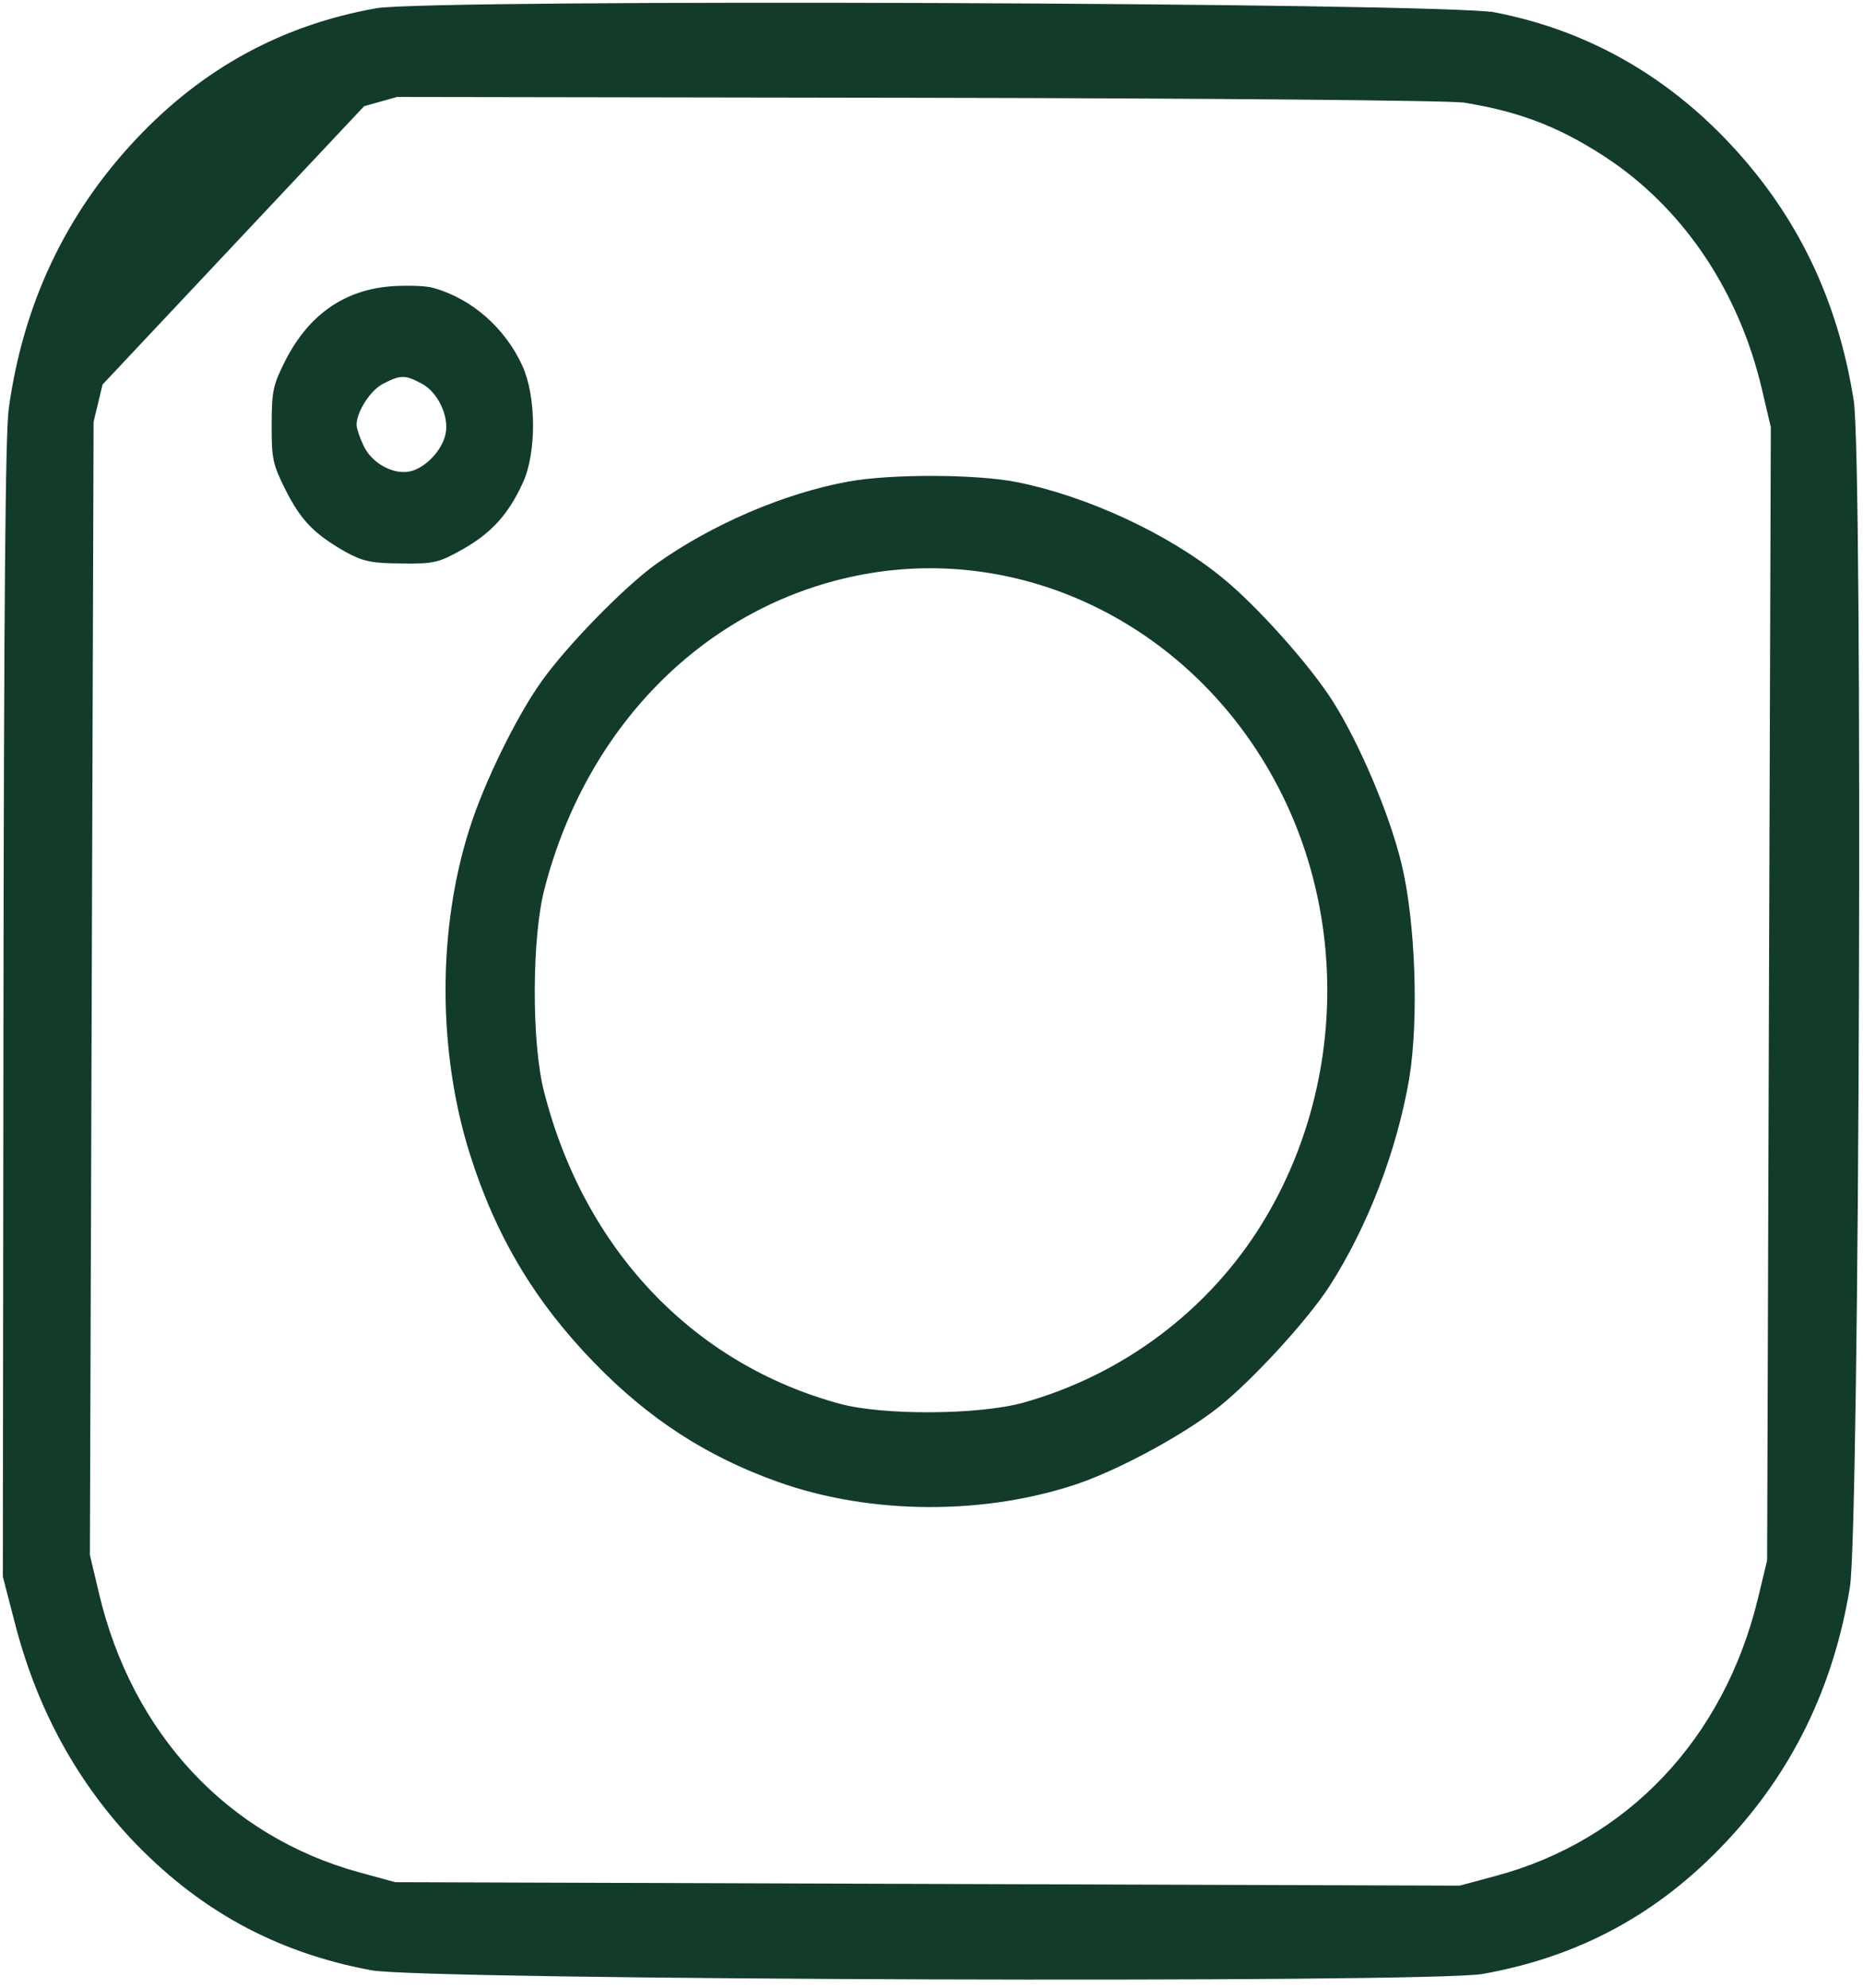
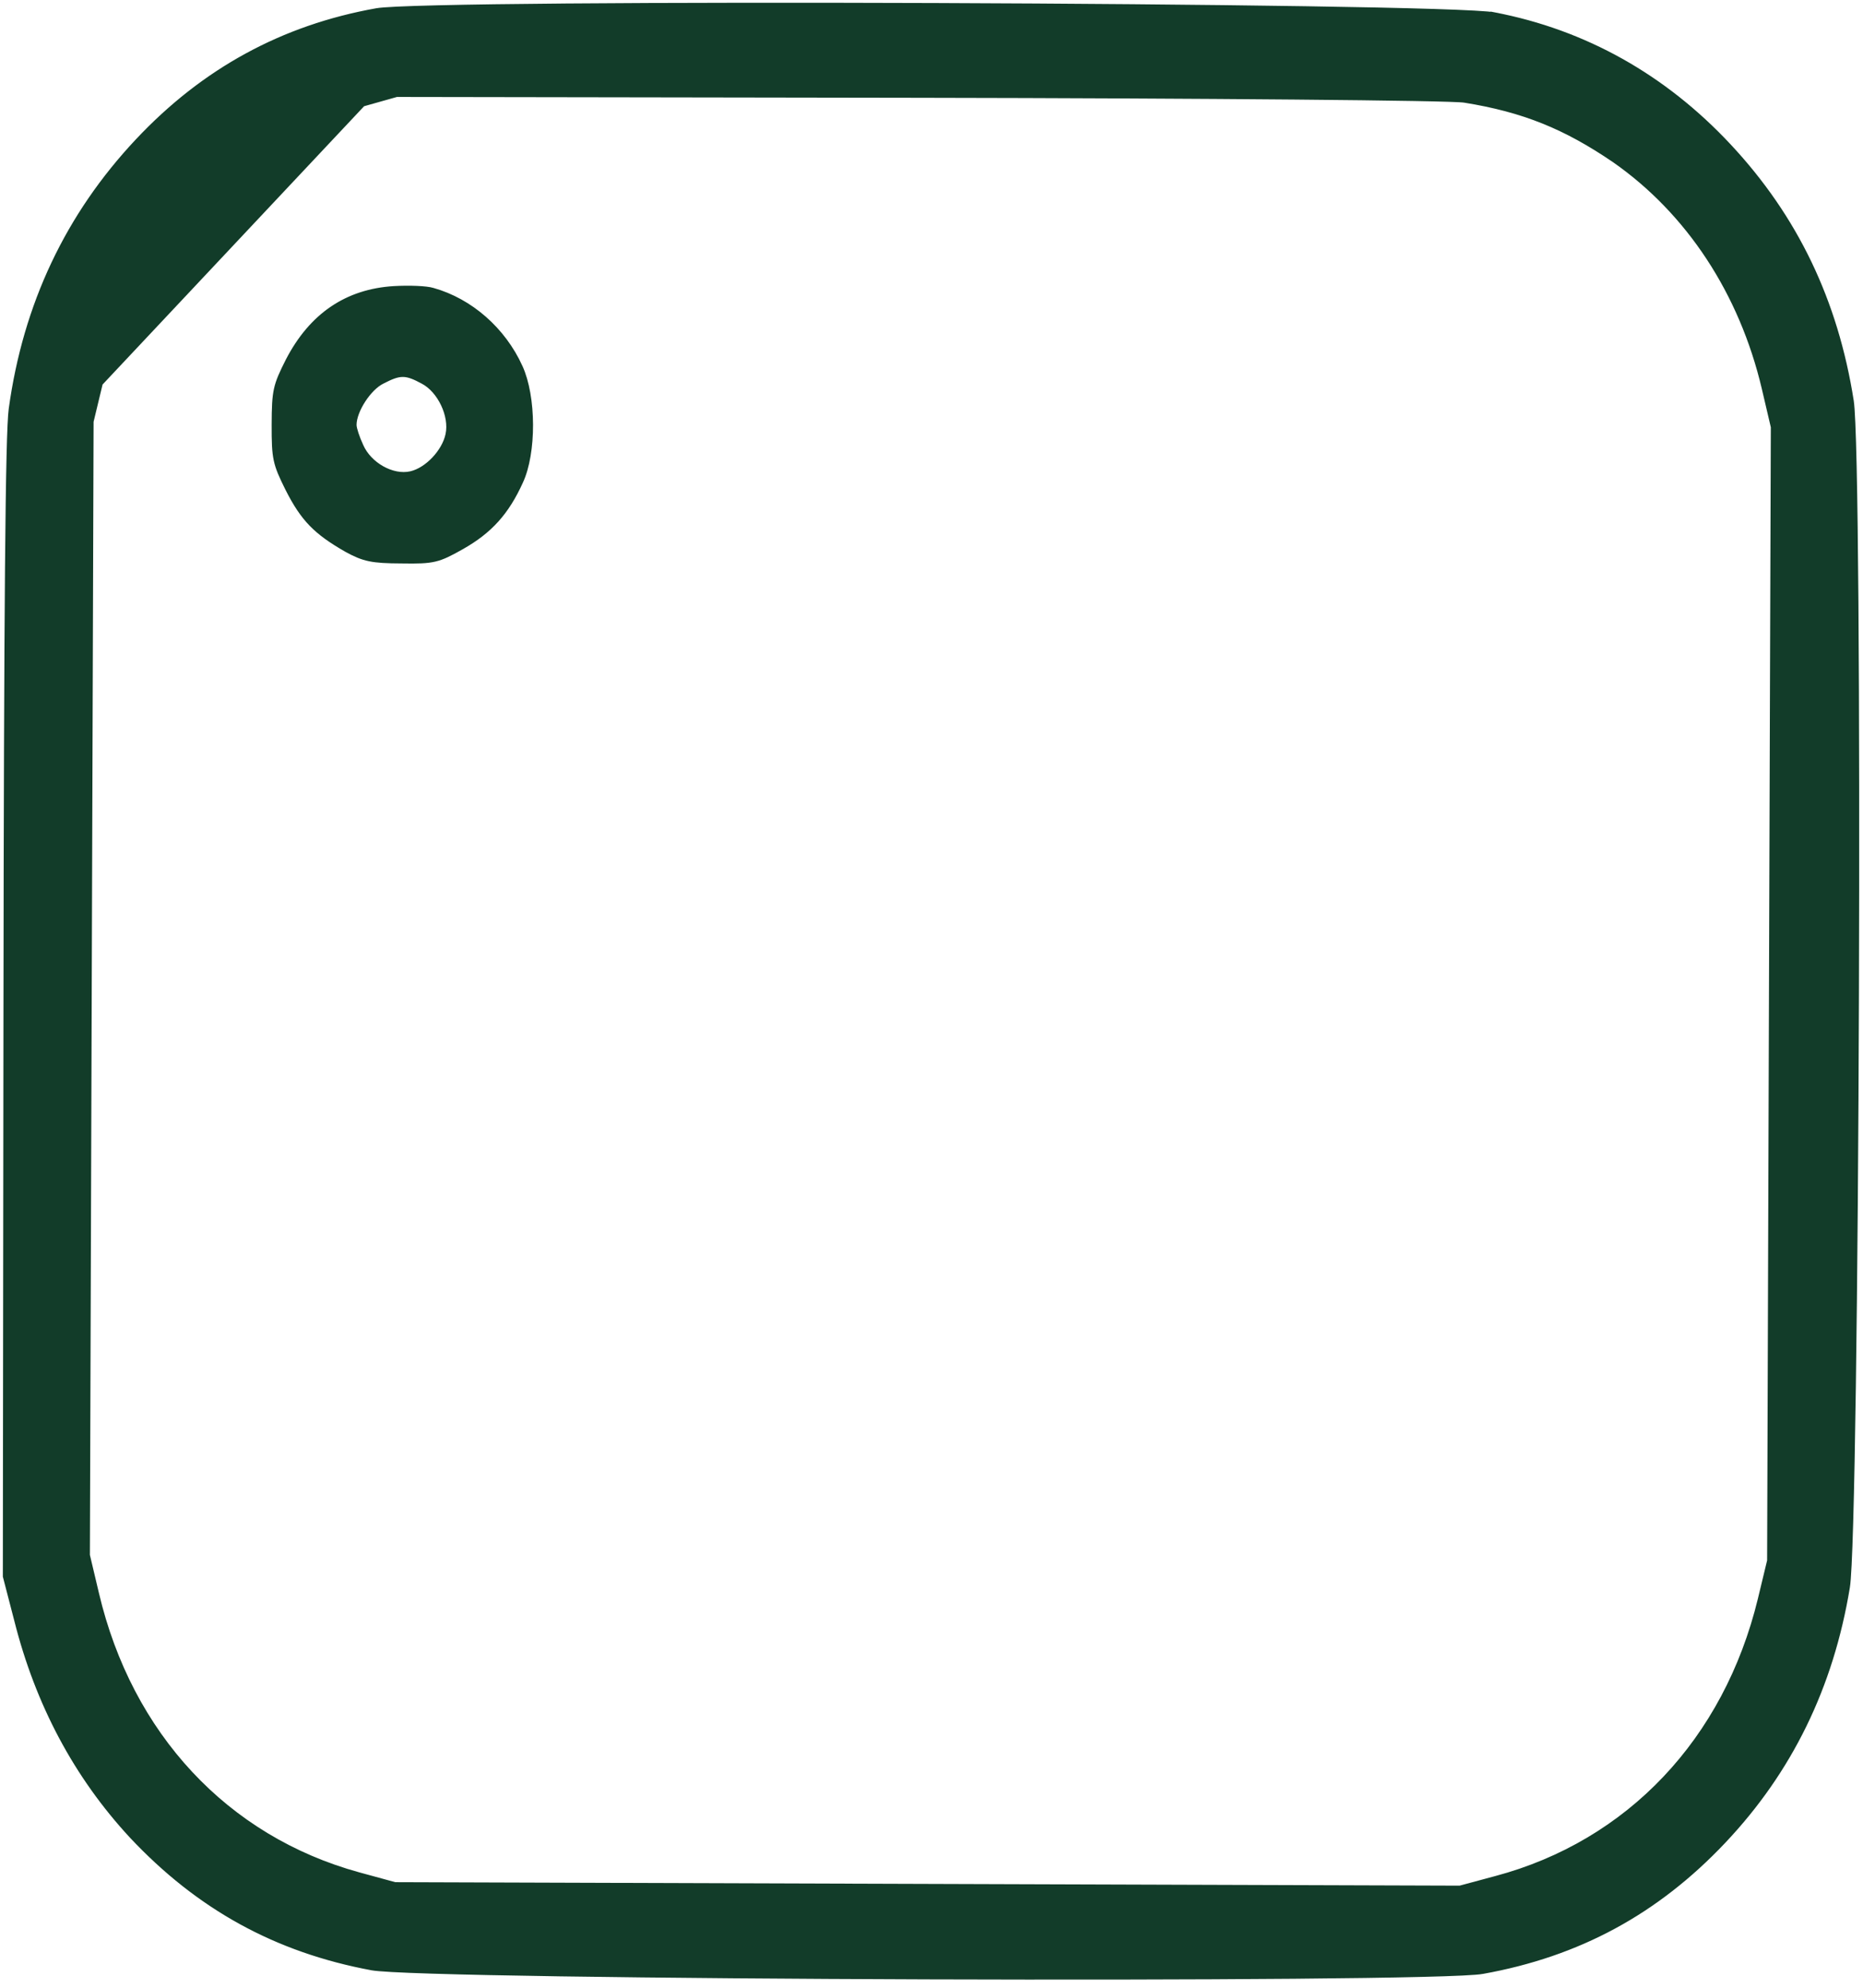
<svg xmlns="http://www.w3.org/2000/svg" width="224" height="239" viewBox="0 0 224 239" fill="none">
  <path d="M11.877 45.976L11.878 45.975C16.006 29.077 27.524 16.778 43.508 12.326L11.877 45.976ZM11.877 45.976L10.767 50.584L10.753 50.641L10.753 50.699L10.53 118.801L10.308 186.902L10.307 186.962L10.321 187.019L11.402 191.58C15.418 208.665 27.057 221.148 43.066 225.545L43.067 225.545L47.395 226.725L47.459 226.742L47.525 226.742L111.51 226.952L175.495 227.161L175.561 227.161L175.626 227.144L179.911 225.992C195.998 221.701 207.718 209.294 211.847 192.288L211.847 192.288L212.958 187.68L212.972 187.623L212.972 187.565L213.194 119.463L213.417 51.361L213.417 51.303L213.404 51.246L212.323 46.632L212.323 46.631C209.596 35.065 203.189 25.342 194.236 19.089L194.231 19.086C188.311 15.052 183.27 12.994 176.13 11.846C175.889 11.805 175.215 11.771 174.218 11.739C173.192 11.706 171.775 11.673 170.012 11.642C166.485 11.579 161.57 11.52 155.625 11.467C143.736 11.362 127.726 11.283 110.471 11.254L47.731 11.154L47.661 11.154L47.594 11.173L43.509 12.325L11.877 45.976ZM222.392 48.237L222.392 48.238C222.526 49.077 222.642 51.814 222.736 56.037C222.83 60.238 222.901 65.863 222.951 72.44C223.051 85.593 223.067 102.544 223.012 119.495C222.957 136.447 222.83 153.397 222.643 166.549C222.55 173.125 222.443 178.75 222.322 182.95C222.2 187.173 222.066 189.909 221.927 190.747L221.927 190.747C219.961 202.677 215.041 212.744 207.068 221.175C199.046 229.657 189.715 234.714 178.212 236.777L178.21 236.778C177.856 236.842 177.05 236.907 175.809 236.967C174.581 237.026 172.96 237.08 171 237.128C167.079 237.225 161.813 237.299 155.647 237.351C143.316 237.457 127.396 237.478 111.476 237.426C95.555 237.374 79.636 237.249 67.306 237.063C61.141 236.97 55.874 236.861 51.955 236.739C49.995 236.678 48.374 236.614 47.147 236.546C45.906 236.478 45.1 236.408 44.747 236.341L44.745 236.341C33.258 234.203 24.009 229.086 15.992 220.551C9.354 213.386 4.741 204.756 2.204 194.702L2.203 194.698L0.842 189.456L0.916 121.418C0.945 97.092 1.002 79.764 1.102 68.146C1.152 62.337 1.213 57.958 1.287 54.847C1.361 51.721 1.448 49.906 1.546 49.199C3.266 36.691 8.336 25.992 16.707 17.088L16.367 16.768L16.708 17.088C24.63 8.658 34.062 3.496 45.313 1.486L45.314 1.486C45.675 1.421 46.49 1.357 47.743 1.297C48.982 1.238 50.618 1.185 52.594 1.137C56.547 1.042 61.855 0.971 68.067 0.921C80.49 0.821 96.521 0.807 112.547 0.866C128.574 0.925 144.592 1.057 156.989 1.248C163.188 1.343 168.48 1.454 172.413 1.577C174.38 1.639 176.005 1.704 177.233 1.772C178.475 1.841 179.277 1.911 179.623 1.977L179.718 1.486L179.624 1.977C190.463 4.059 199.962 9.389 207.733 17.714C215.701 26.25 220.505 36.242 222.392 48.237Z" fill="#123C29" stroke="#123C29" />
  <path d="M51.986 35.094L51.993 35.096L52.001 35.098C56.429 36.343 60.338 39.749 62.357 44.187L62.357 44.188C63.157 45.931 63.58 48.477 63.59 51.048C63.599 53.62 63.196 56.133 62.412 57.813L62.412 57.813L62.41 57.818C60.746 61.483 58.769 63.673 55.423 65.568C53.973 66.387 53.157 66.799 52.238 67.016C51.311 67.235 50.252 67.261 48.302 67.228L48.302 67.228L48.295 67.228C46.504 67.222 45.391 67.165 44.468 66.974C43.562 66.787 42.816 66.466 41.771 65.892C39.927 64.837 38.645 63.933 37.594 62.852C36.545 61.772 35.705 60.493 34.777 58.661C34.01 57.12 33.618 56.243 33.406 55.251C33.192 54.251 33.156 53.112 33.163 51.037C33.17 48.963 33.213 47.824 33.433 46.825C33.652 45.835 34.05 44.961 34.827 43.426C37.609 38.067 41.801 35.229 47.386 34.889C48.267 34.839 49.234 34.83 50.081 34.865C50.946 34.901 51.633 34.982 51.986 35.094ZM48.437 44.811C47.661 44.808 46.914 45.129 45.901 45.65C45.012 46.077 44.141 47.007 43.5 47.991C42.86 48.975 42.374 50.131 42.371 51.068C42.37 51.221 42.403 51.403 42.444 51.579C42.488 51.763 42.549 51.975 42.623 52.2C42.77 52.648 42.974 53.168 43.203 53.661C43.724 54.863 44.713 55.854 45.834 56.484C46.953 57.113 48.262 57.413 49.437 57.142C50.485 56.905 51.528 56.203 52.352 55.331C53.178 54.458 53.836 53.361 54.062 52.267C54.319 51.071 54.052 49.698 53.488 48.51C52.925 47.321 52.029 46.242 50.939 45.671C49.951 45.141 49.217 44.813 48.437 44.811Z" fill="#123C29" stroke="#123C29" />
-   <path d="M122.171 58.443L122.173 58.444C130.506 60.099 140.225 64.602 146.565 69.763L146.568 69.765C150.697 73.083 157.109 80.271 159.804 84.526L159.805 84.526C162.946 89.472 166.532 97.86 167.993 103.802C169.696 110.735 170.104 122.485 168.946 129.572C167.485 138.089 164.043 147.129 159.477 154.262C156.856 158.338 150.298 165.484 146.243 168.725C142.246 171.908 134.864 175.938 129.777 177.759C118.568 181.659 104.745 181.613 93.663 177.641L93.662 177.64C85.183 174.618 78.291 170.134 71.841 163.488L71.841 163.487C64.7 156.154 60.036 148.31 56.954 138.516C53.14 126.357 53.09 111.782 56.932 99.758L56.932 99.757C58.679 94.243 62.517 86.407 65.535 82.171C68.609 77.873 75.365 70.942 79.208 68.181C85.84 63.474 94.448 59.77 102.094 58.379L102.095 58.379C104.591 57.918 108.415 57.692 112.231 57.705C116.048 57.717 119.806 57.968 122.171 58.443ZM103.82 68.531L103.82 68.531C85.074 71.954 70.249 86.481 65.011 106.61C64.213 109.585 63.812 114.298 63.797 118.975C63.782 123.651 64.152 128.367 64.93 131.348C69.79 150.443 83.015 164.413 100.914 169.238L100.915 169.239C103.592 169.953 107.801 170.285 111.986 170.258C116.172 170.232 120.407 169.848 123.136 169.097L123.138 169.097C135.27 165.711 145.707 157.876 152.232 147.242L152.232 147.241C162.389 130.637 162.712 109.244 153.114 92.517C142.816 74.559 123.175 65.002 103.82 68.531Z" fill="#123C29" stroke="#123C29" />
</svg>